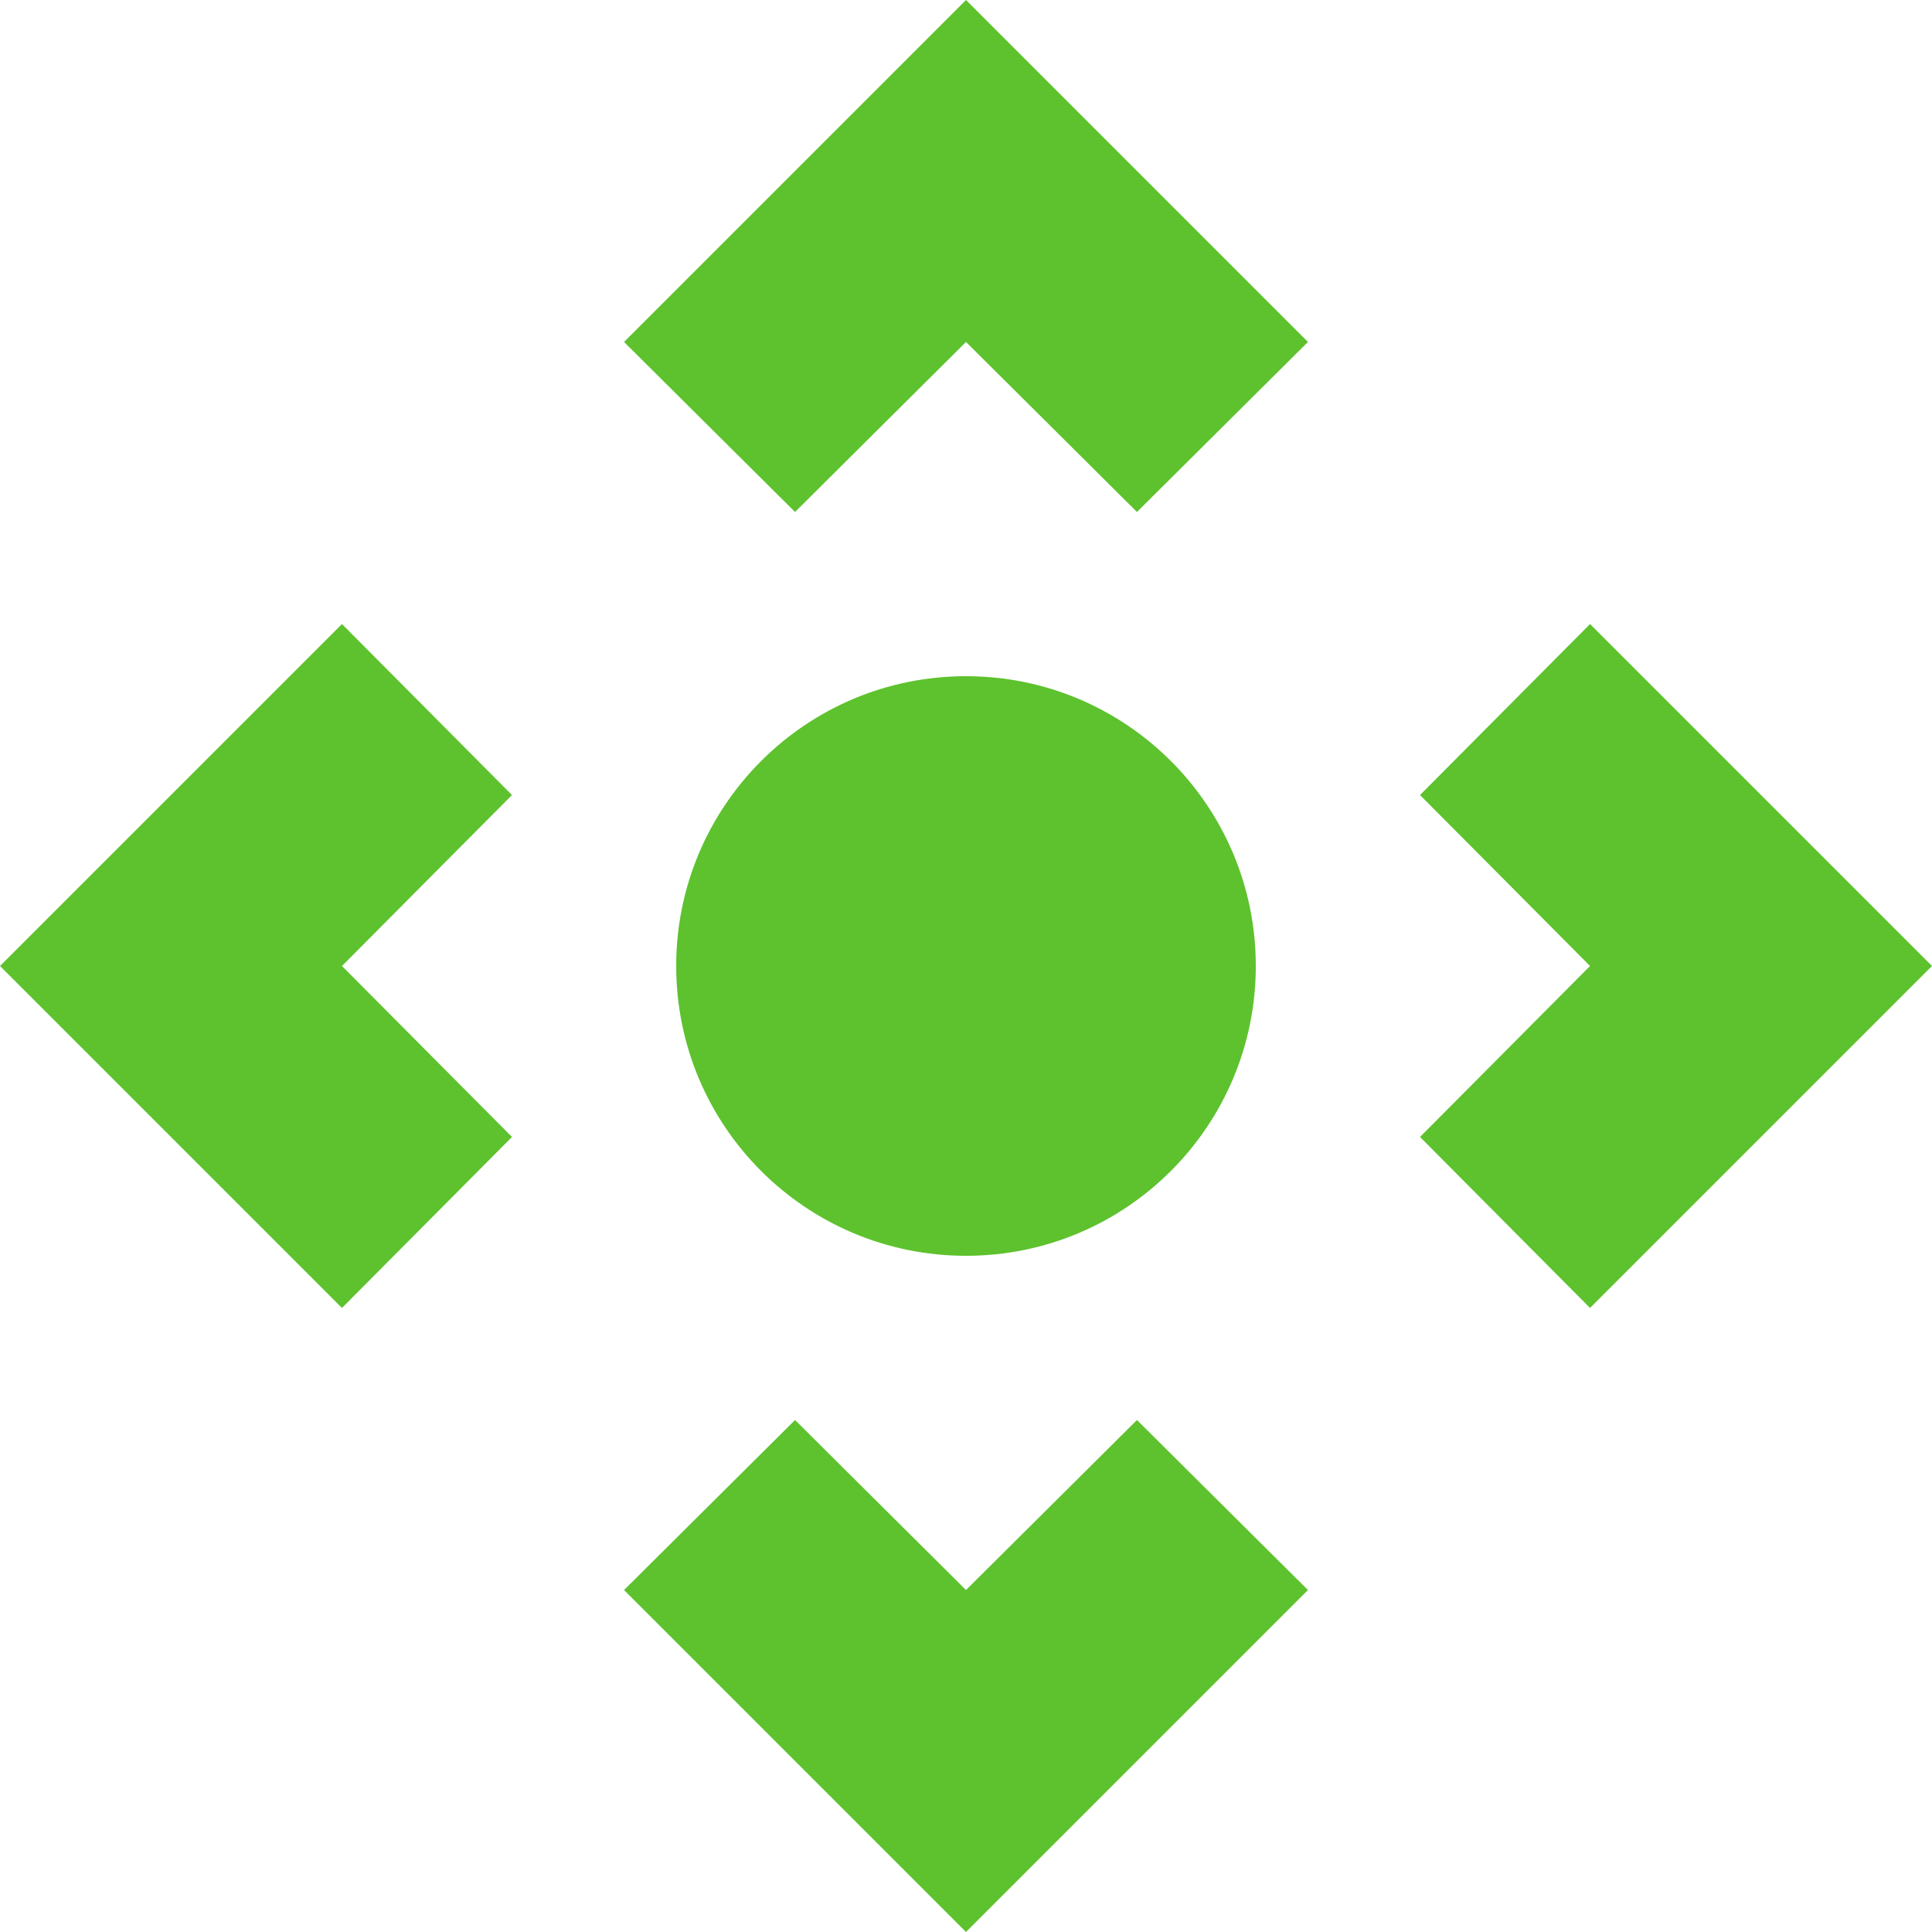
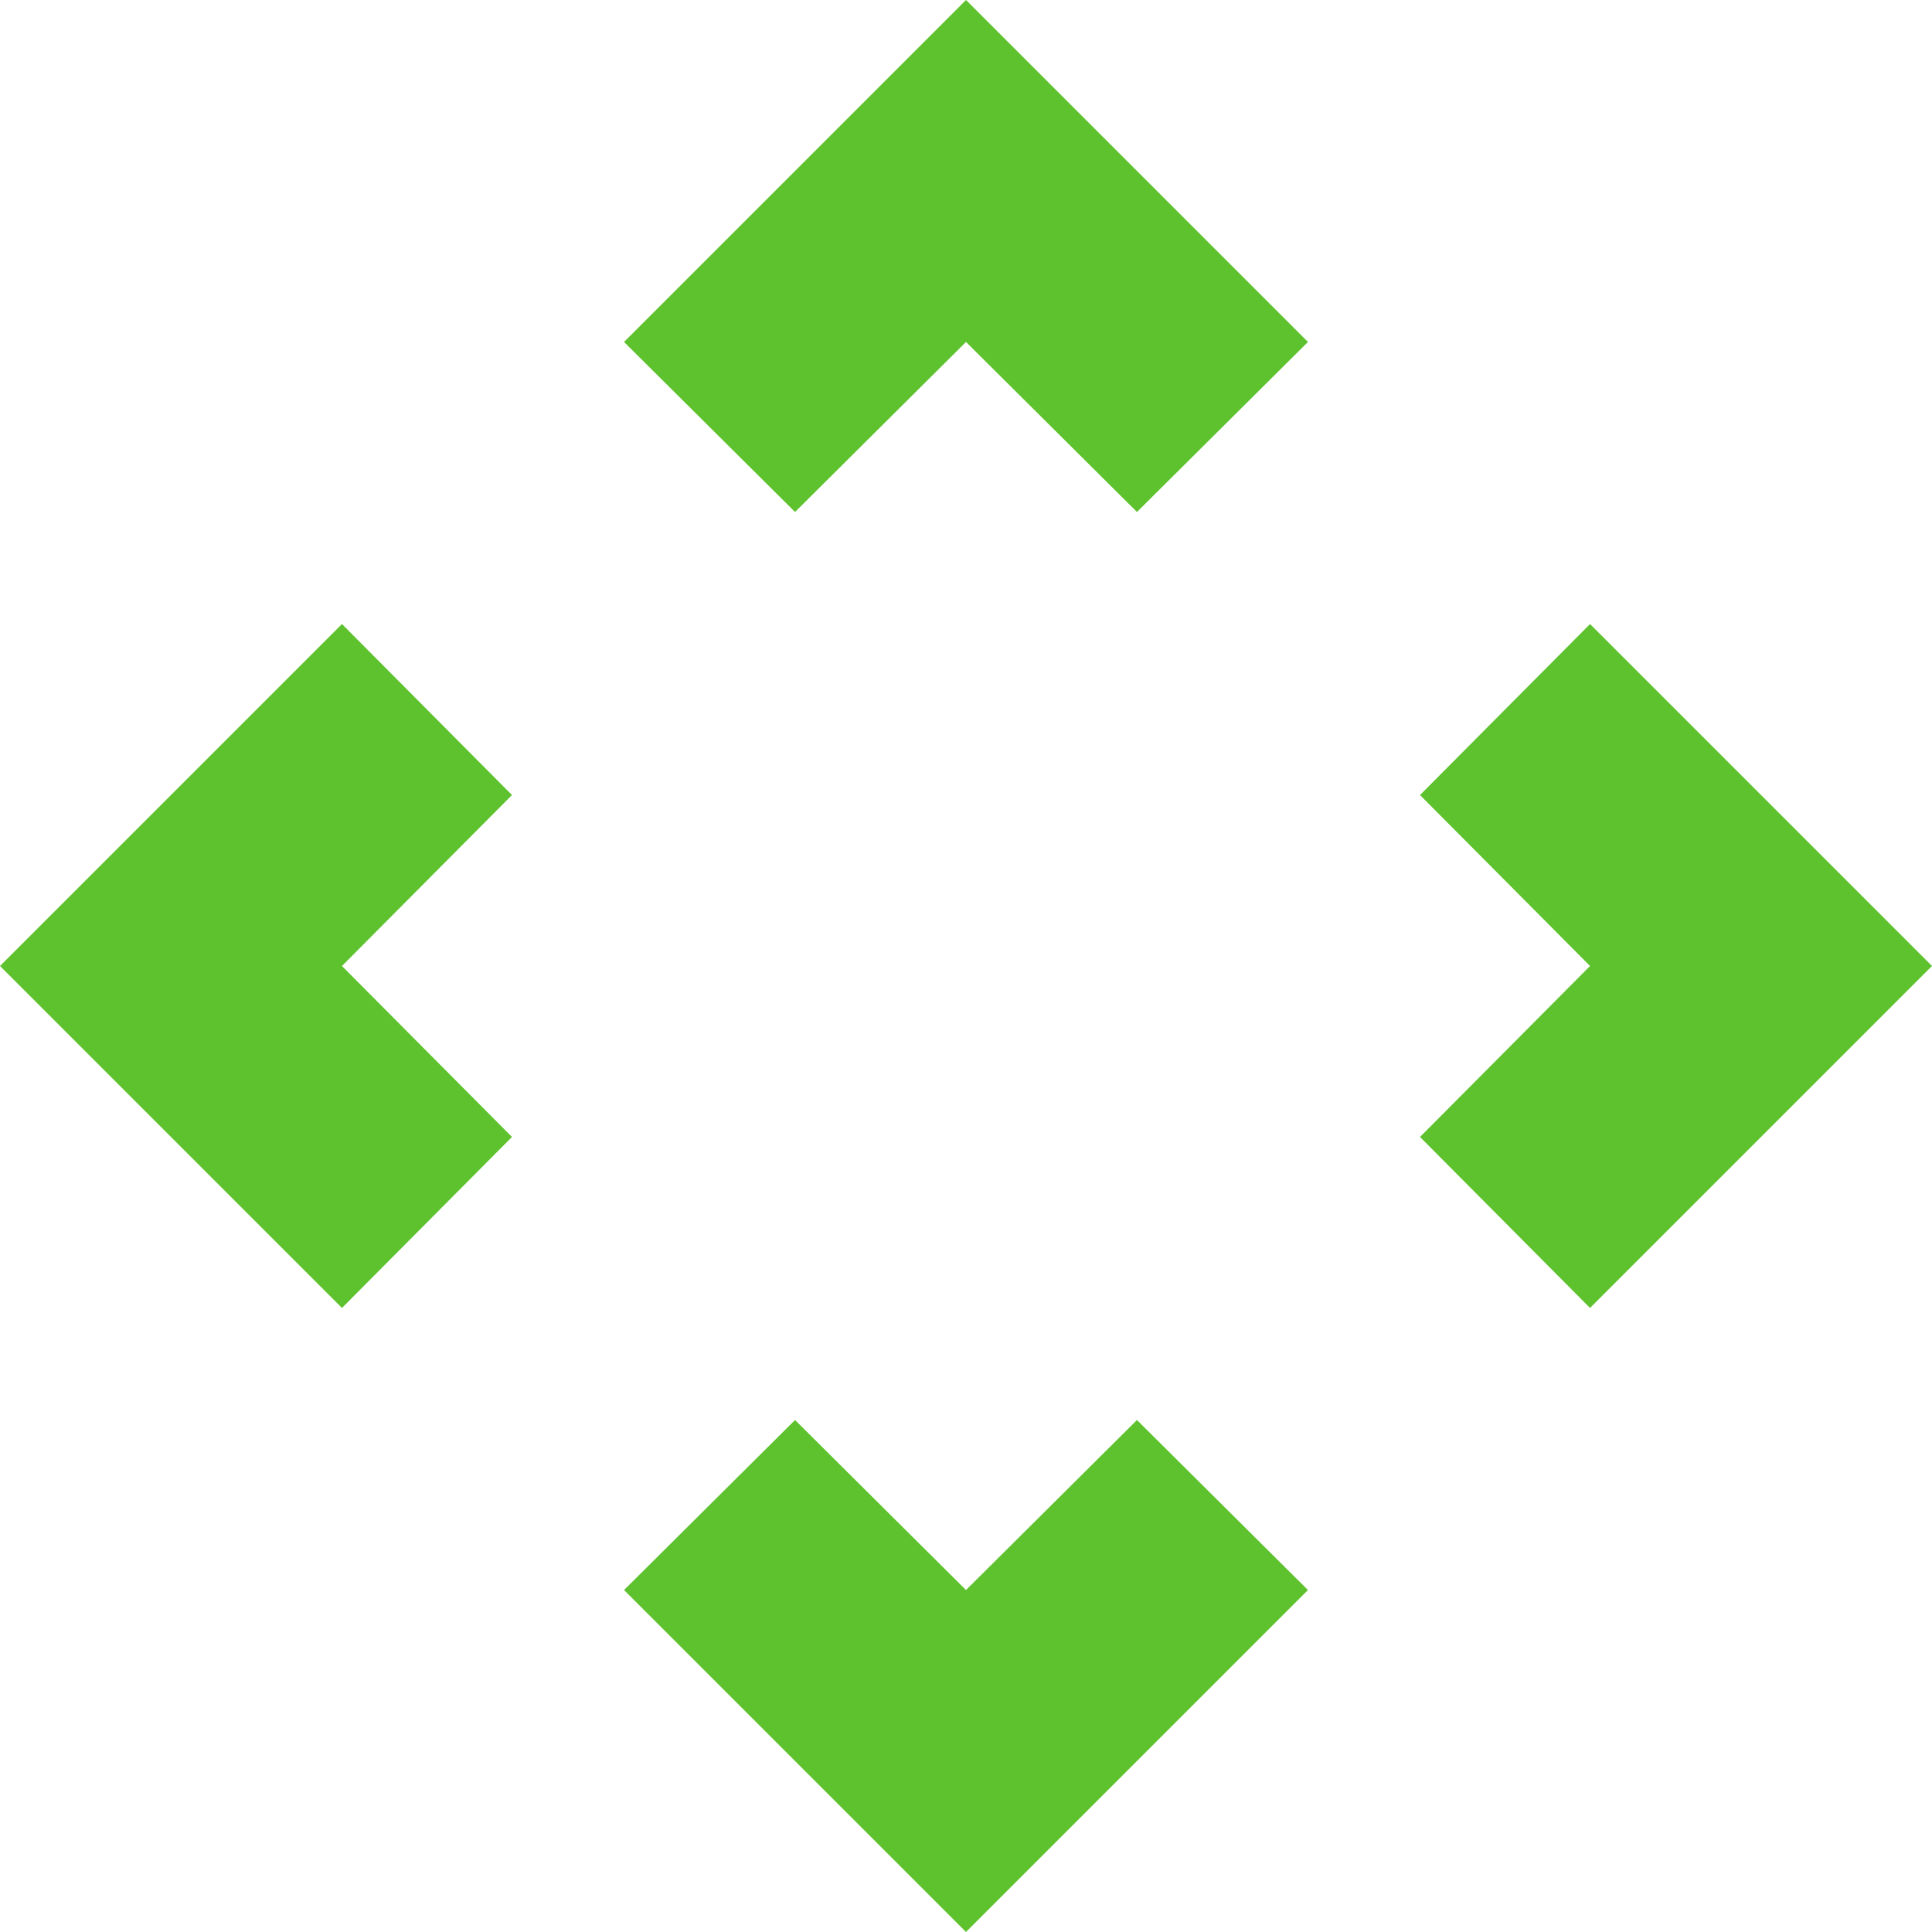
<svg xmlns="http://www.w3.org/2000/svg" width="41" height="41" viewBox="0 0 41 41" fill="none">
  <path d="M7.257 13.243L0 20.5L7.257 27.757L10.865 24.128L7.257 20.5L10.865 16.872L7.257 13.243ZM20.5 33.743L16.872 30.135L13.243 33.743L20.5 41L27.757 33.743L24.128 30.135L20.5 33.743ZM33.743 13.243L30.135 16.872L33.743 20.5L30.135 24.128L33.743 27.757L41 20.5L33.743 13.243ZM13.243 7.257L16.872 10.865L20.5 7.257L24.128 10.865L27.757 7.257L20.5 0L13.243 7.257Z" fill="#5DC22D" />
-   <path d="M20.5 26.65C23.897 26.65 26.65 23.897 26.65 20.5C26.65 17.103 23.897 14.35 20.5 14.35C17.103 14.35 14.35 17.103 14.35 20.5C14.35 23.897 17.103 26.65 20.5 26.65Z" fill="#5DC22D" />
</svg>